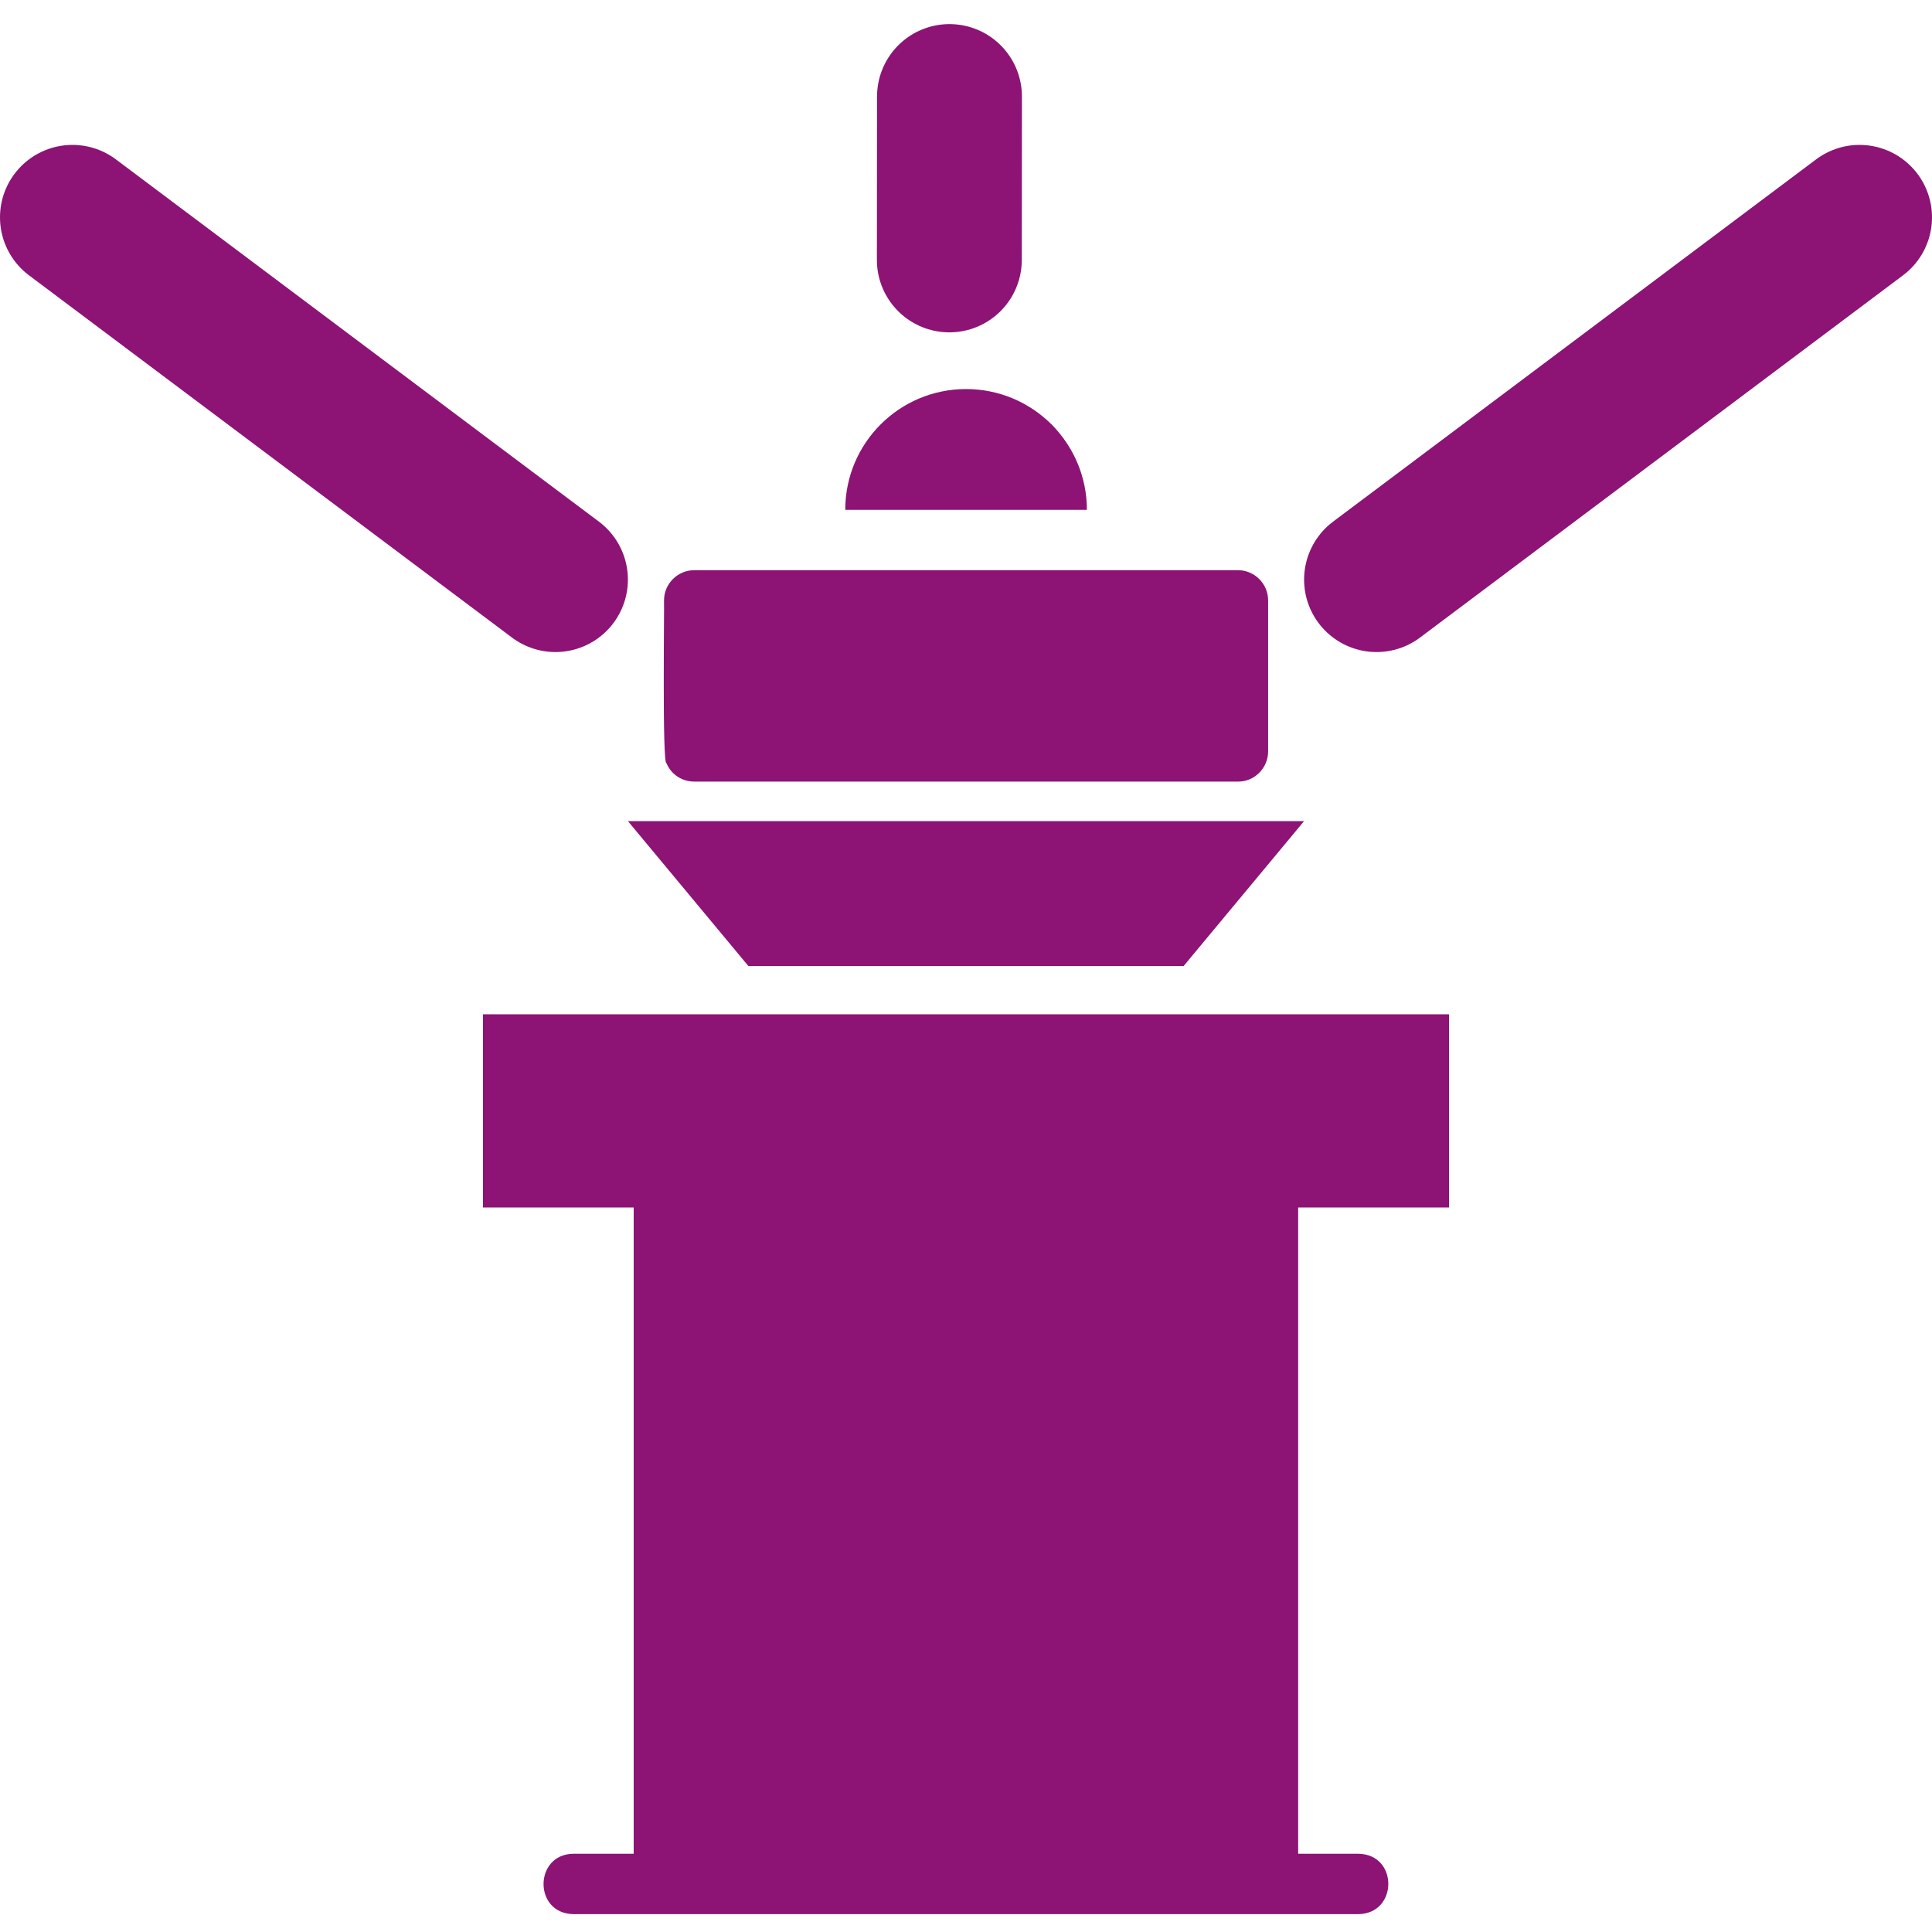
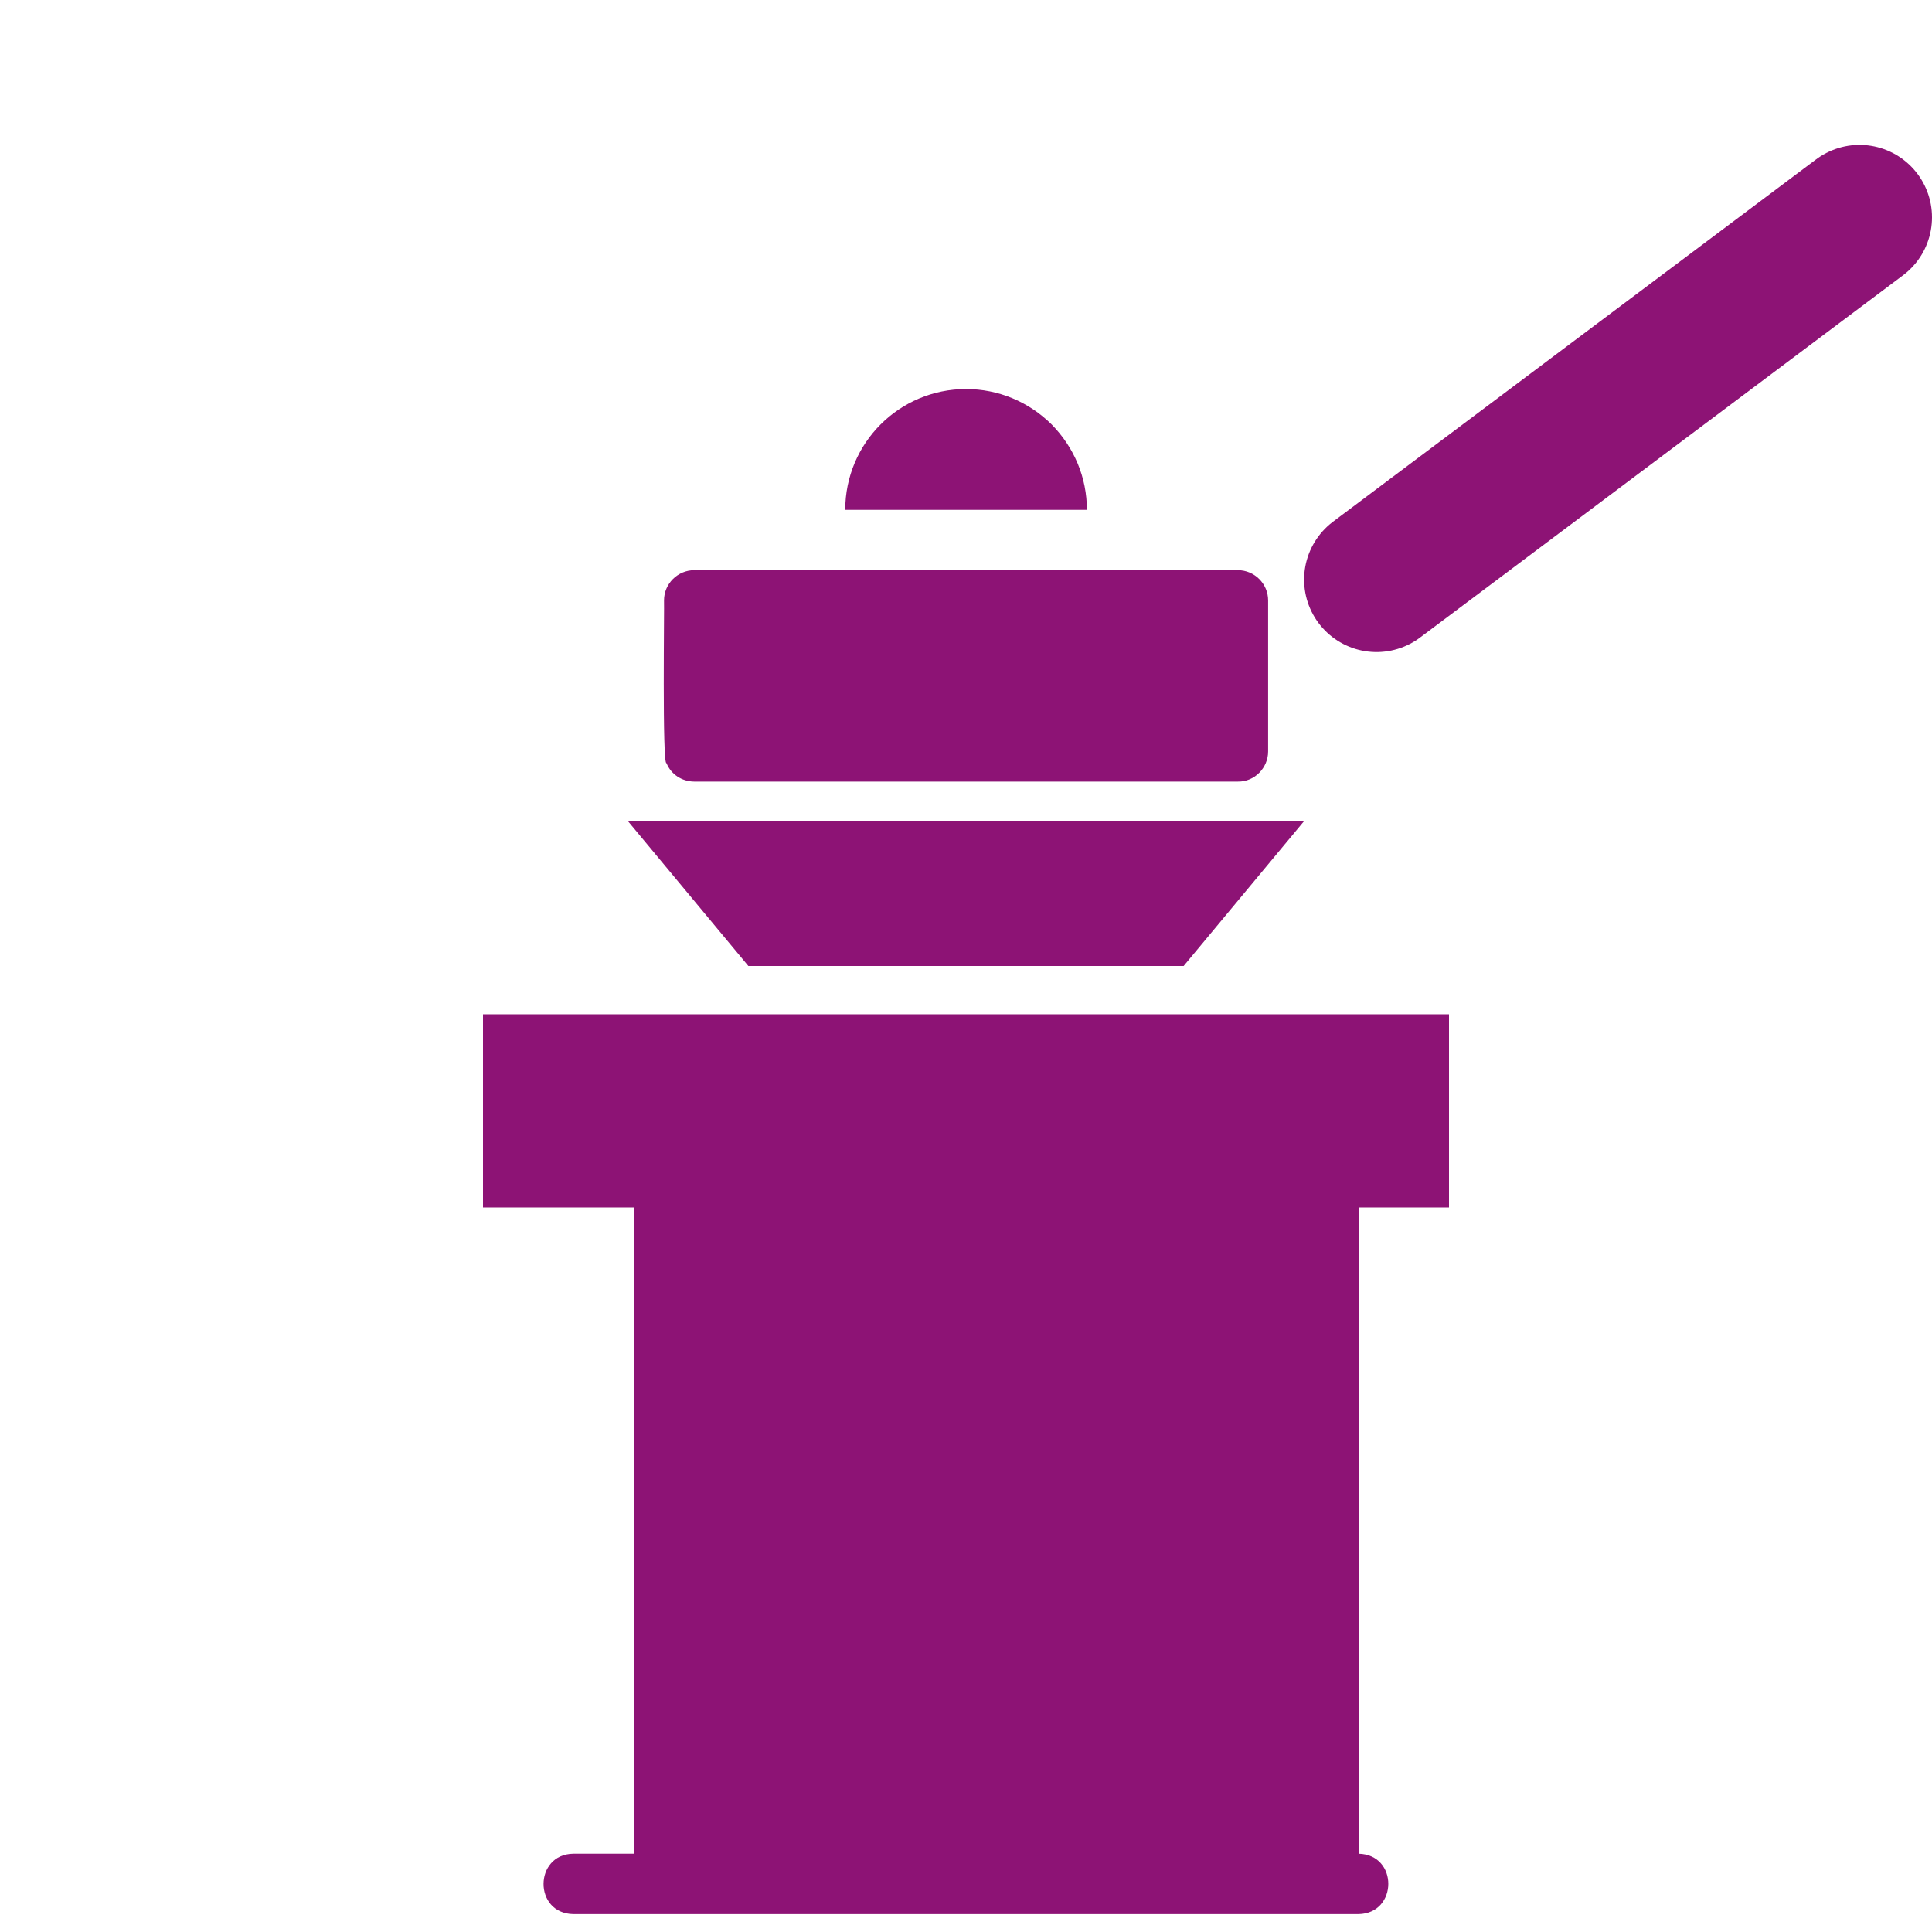
<svg xmlns="http://www.w3.org/2000/svg" width="40" height="40" viewBox="0 0 40 40" fill="none">
  <g clip-path="url(#clip0_163_169)">
    <path d="M10 21H30V25H10V21Z" fill="#8D1375" />
-     <path d="M28.128 38.38H26.877V24.501C26.877 23.119 25.758 22 24.376 22H15.621C14.239 22 13.12 23.119 13.12 24.501V38.38H11.869C11.054 38.392 11.043 39.615 11.869 39.63H28.128C28.944 39.615 28.953 38.397 28.128 38.38Z" fill="#8D1375" />
+     <path d="M28.128 38.38V24.501C26.877 23.119 25.758 22 24.376 22H15.621C14.239 22 13.12 23.119 13.12 24.501V38.38H11.869C11.054 38.392 11.043 39.615 11.869 39.63H28.128C28.944 39.615 28.953 38.397 28.128 38.38Z" fill="#8D1375" />
    <path d="M21.771 8.786C21.296 8.317 20.67 8.055 20.001 8.055C18.619 8.055 17.5 9.174 17.5 10.556H22.503C22.503 9.887 22.24 9.262 21.771 8.786Z" fill="#8D1375" />
    <path d="M13.799 15.8C13.893 16.032 14.118 16.181 14.374 16.182H25.63C25.977 16.187 26.256 15.895 26.255 15.557V12.43C26.255 12.086 25.973 11.805 25.63 11.805H14.374C14.03 11.805 13.748 12.086 13.748 12.43C13.756 12.507 13.708 15.848 13.799 15.8Z" fill="#8D1375" />
    <path d="M27 17H13L15.494 20H24.506L27 17Z" fill="#8D1375" />
    <path d="M28.5 12L38.5 4.5" stroke="#8D1375" stroke-width="3" stroke-linecap="round" />
-     <path d="M11.5 12L1.5 4.5" stroke="#8D1375" stroke-width="3" stroke-linecap="round" />
-     <path d="M19.655 5.381L19.658 1.999" stroke="#8D1375" stroke-width="3" stroke-linecap="round" />
  </g>
  <defs>
    <clipPath id="clip0_163_169">
      <rect width="40" height="40" fill="white" />
    </clipPath>
  </defs>
</svg>